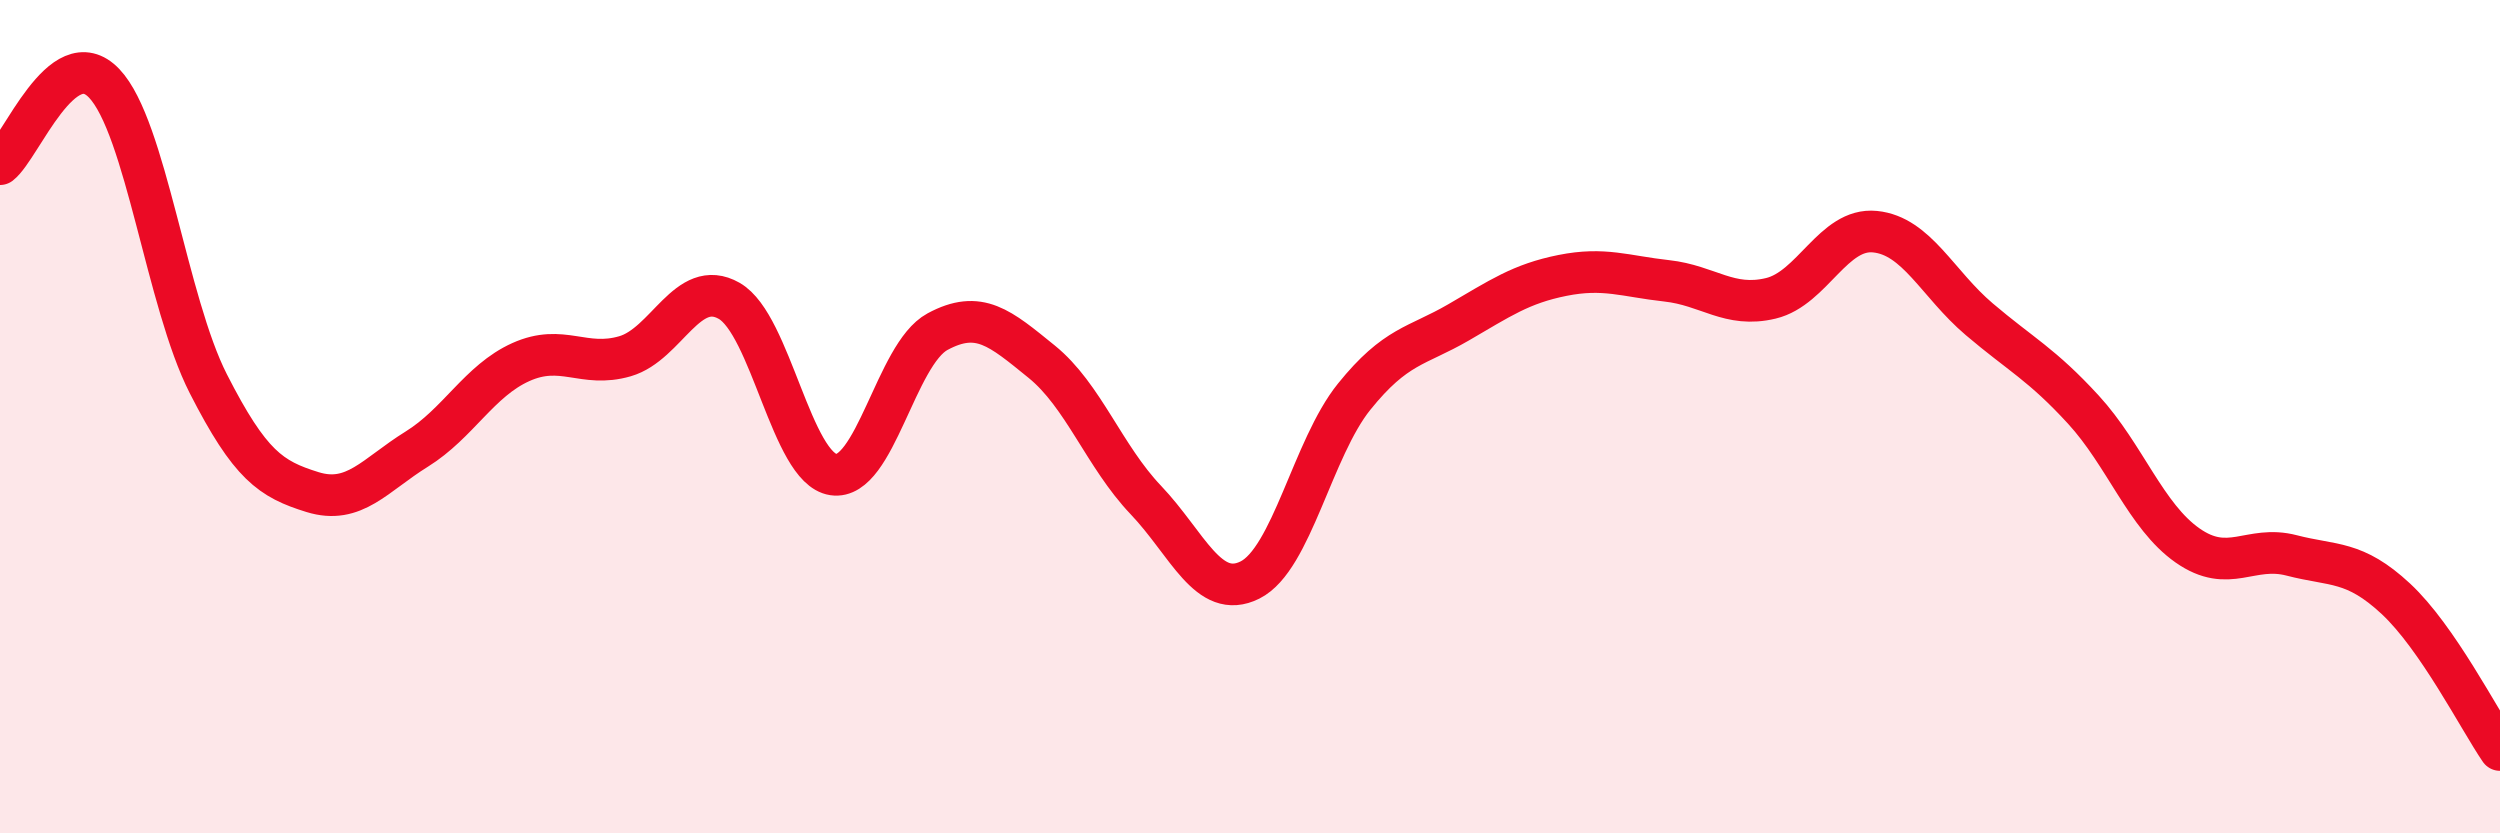
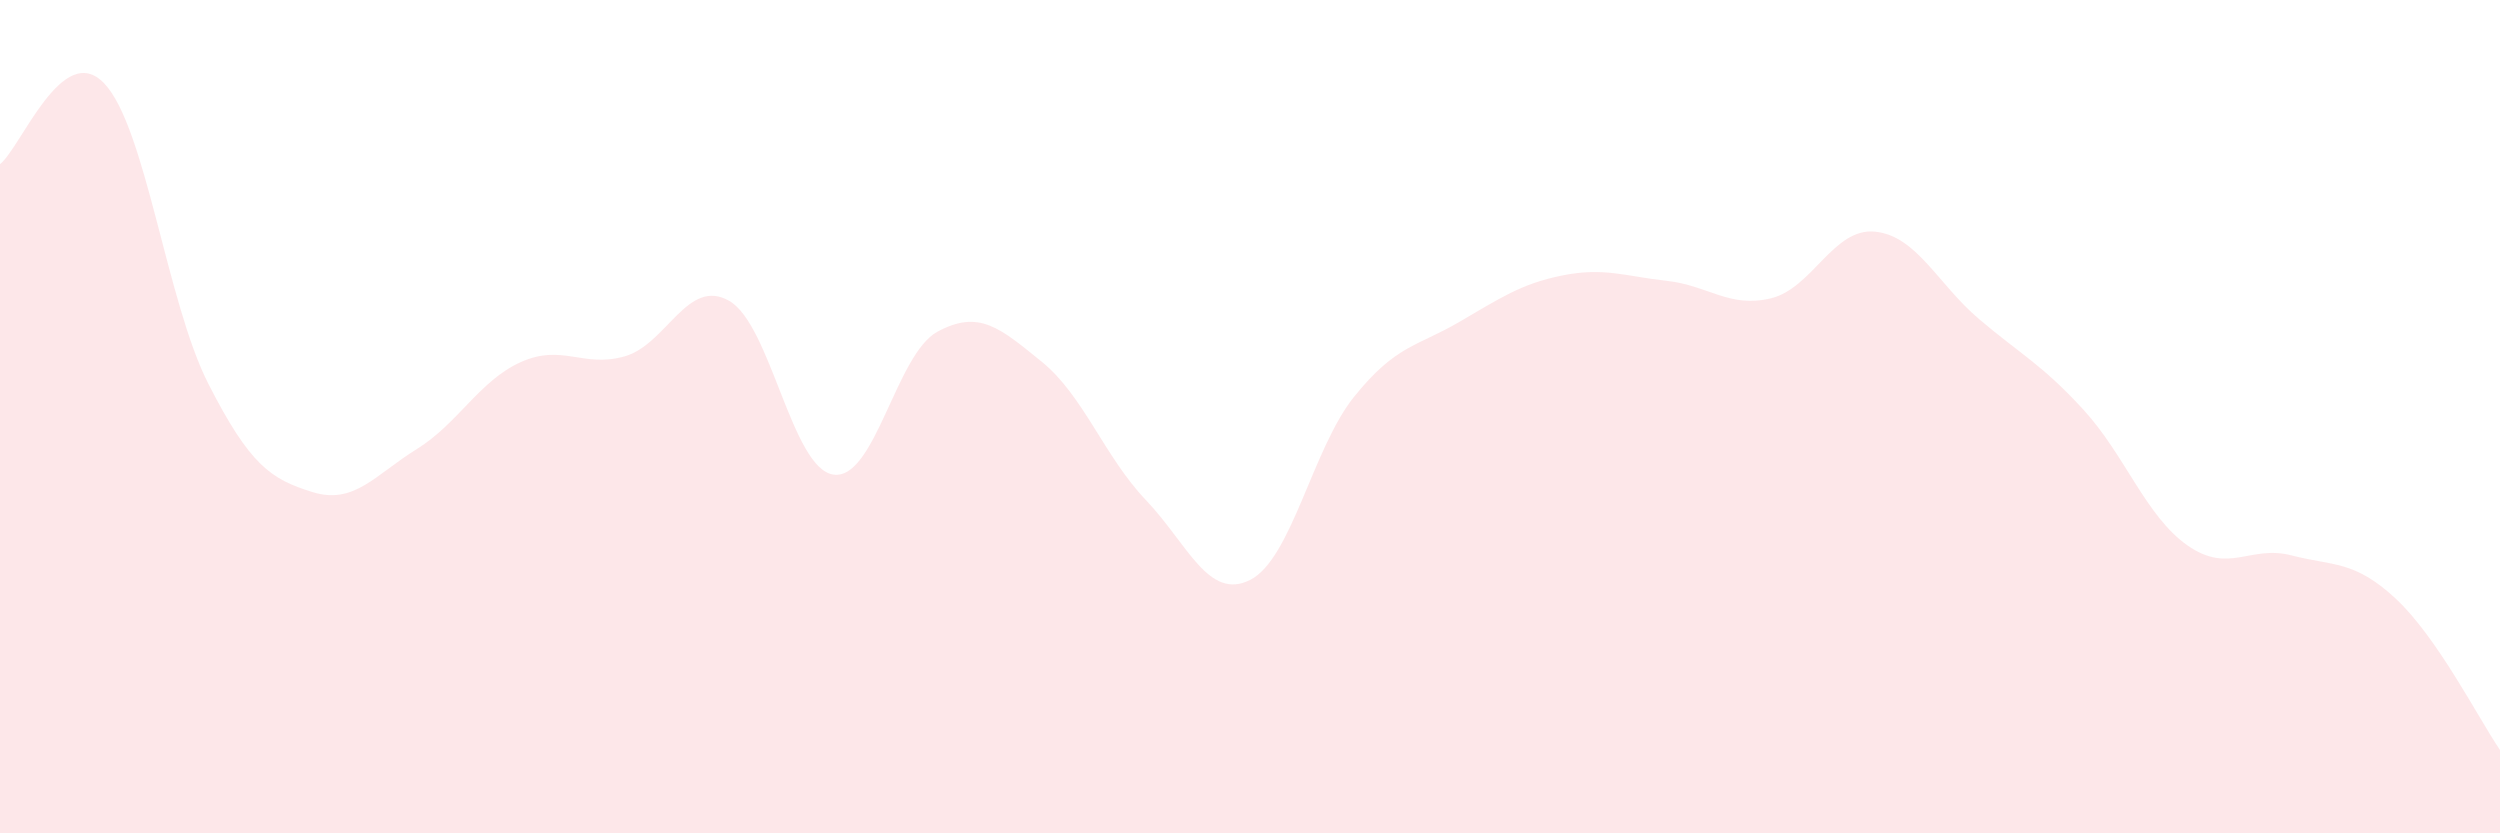
<svg xmlns="http://www.w3.org/2000/svg" width="60" height="20" viewBox="0 0 60 20">
  <path d="M 0,3.94 C 0.5,3.55 1.5,0.95 2.5,2 C 3.5,3.05 4,7.25 5,9.21 C 6,11.17 6.5,11.5 7.5,11.81 C 8.5,12.12 9,11.4 10,10.78 C 11,10.16 11.5,9.14 12.5,8.69 C 13.5,8.24 14,8.84 15,8.55 C 16,8.26 16.5,6.65 17.5,7.22 C 18.5,7.79 19,11.24 20,11.39 C 21,11.54 21.5,8.5 22.5,7.96 C 23.5,7.42 24,7.87 25,8.68 C 26,9.49 26.5,10.95 27.5,12 C 28.5,13.05 29,14.42 30,13.92 C 31,13.42 31.5,10.76 32.5,9.52 C 33.5,8.28 34,8.32 35,7.74 C 36,7.16 36.5,6.81 37.5,6.61 C 38.5,6.41 39,6.63 40,6.74 C 41,6.85 41.5,7.4 42.5,7.16 C 43.5,6.92 44,5.46 45,5.56 C 46,5.66 46.5,6.81 47.5,7.66 C 48.5,8.51 49,8.74 50,9.83 C 51,10.92 51.5,12.39 52.5,13.09 C 53.5,13.79 54,13.07 55,13.33 C 56,13.59 56.5,13.44 57.5,14.37 C 58.5,15.3 59.5,17.27 60,18L60 20L0 20Z" fill="#EB0A25" opacity="0.1" stroke-linecap="round" stroke-linejoin="round" />
-   <path d="M 0,3.94 C 0.5,3.55 1.5,0.95 2.5,2 C 3.5,3.05 4,7.25 5,9.21 C 6,11.17 6.5,11.5 7.5,11.81 C 8.5,12.12 9,11.4 10,10.78 C 11,10.16 11.5,9.14 12.5,8.69 C 13.5,8.24 14,8.84 15,8.55 C 16,8.26 16.5,6.65 17.5,7.22 C 18.5,7.79 19,11.24 20,11.39 C 21,11.54 21.5,8.5 22.5,7.96 C 23.5,7.42 24,7.87 25,8.68 C 26,9.49 26.5,10.95 27.5,12 C 28.5,13.05 29,14.42 30,13.92 C 31,13.42 31.5,10.76 32.5,9.52 C 33.5,8.28 34,8.32 35,7.74 C 36,7.16 36.5,6.81 37.5,6.61 C 38.5,6.41 39,6.63 40,6.74 C 41,6.85 41.5,7.4 42.5,7.16 C 43.5,6.92 44,5.46 45,5.56 C 46,5.66 46.5,6.81 47.5,7.66 C 48.5,8.51 49,8.74 50,9.83 C 51,10.92 51.5,12.39 52.5,13.09 C 53.5,13.79 54,13.07 55,13.33 C 56,13.59 56.5,13.44 57.5,14.37 C 58.5,15.3 59.5,17.27 60,18" stroke="#EB0A25" stroke-width="1" fill="none" stroke-linecap="round" stroke-linejoin="round" />
</svg>